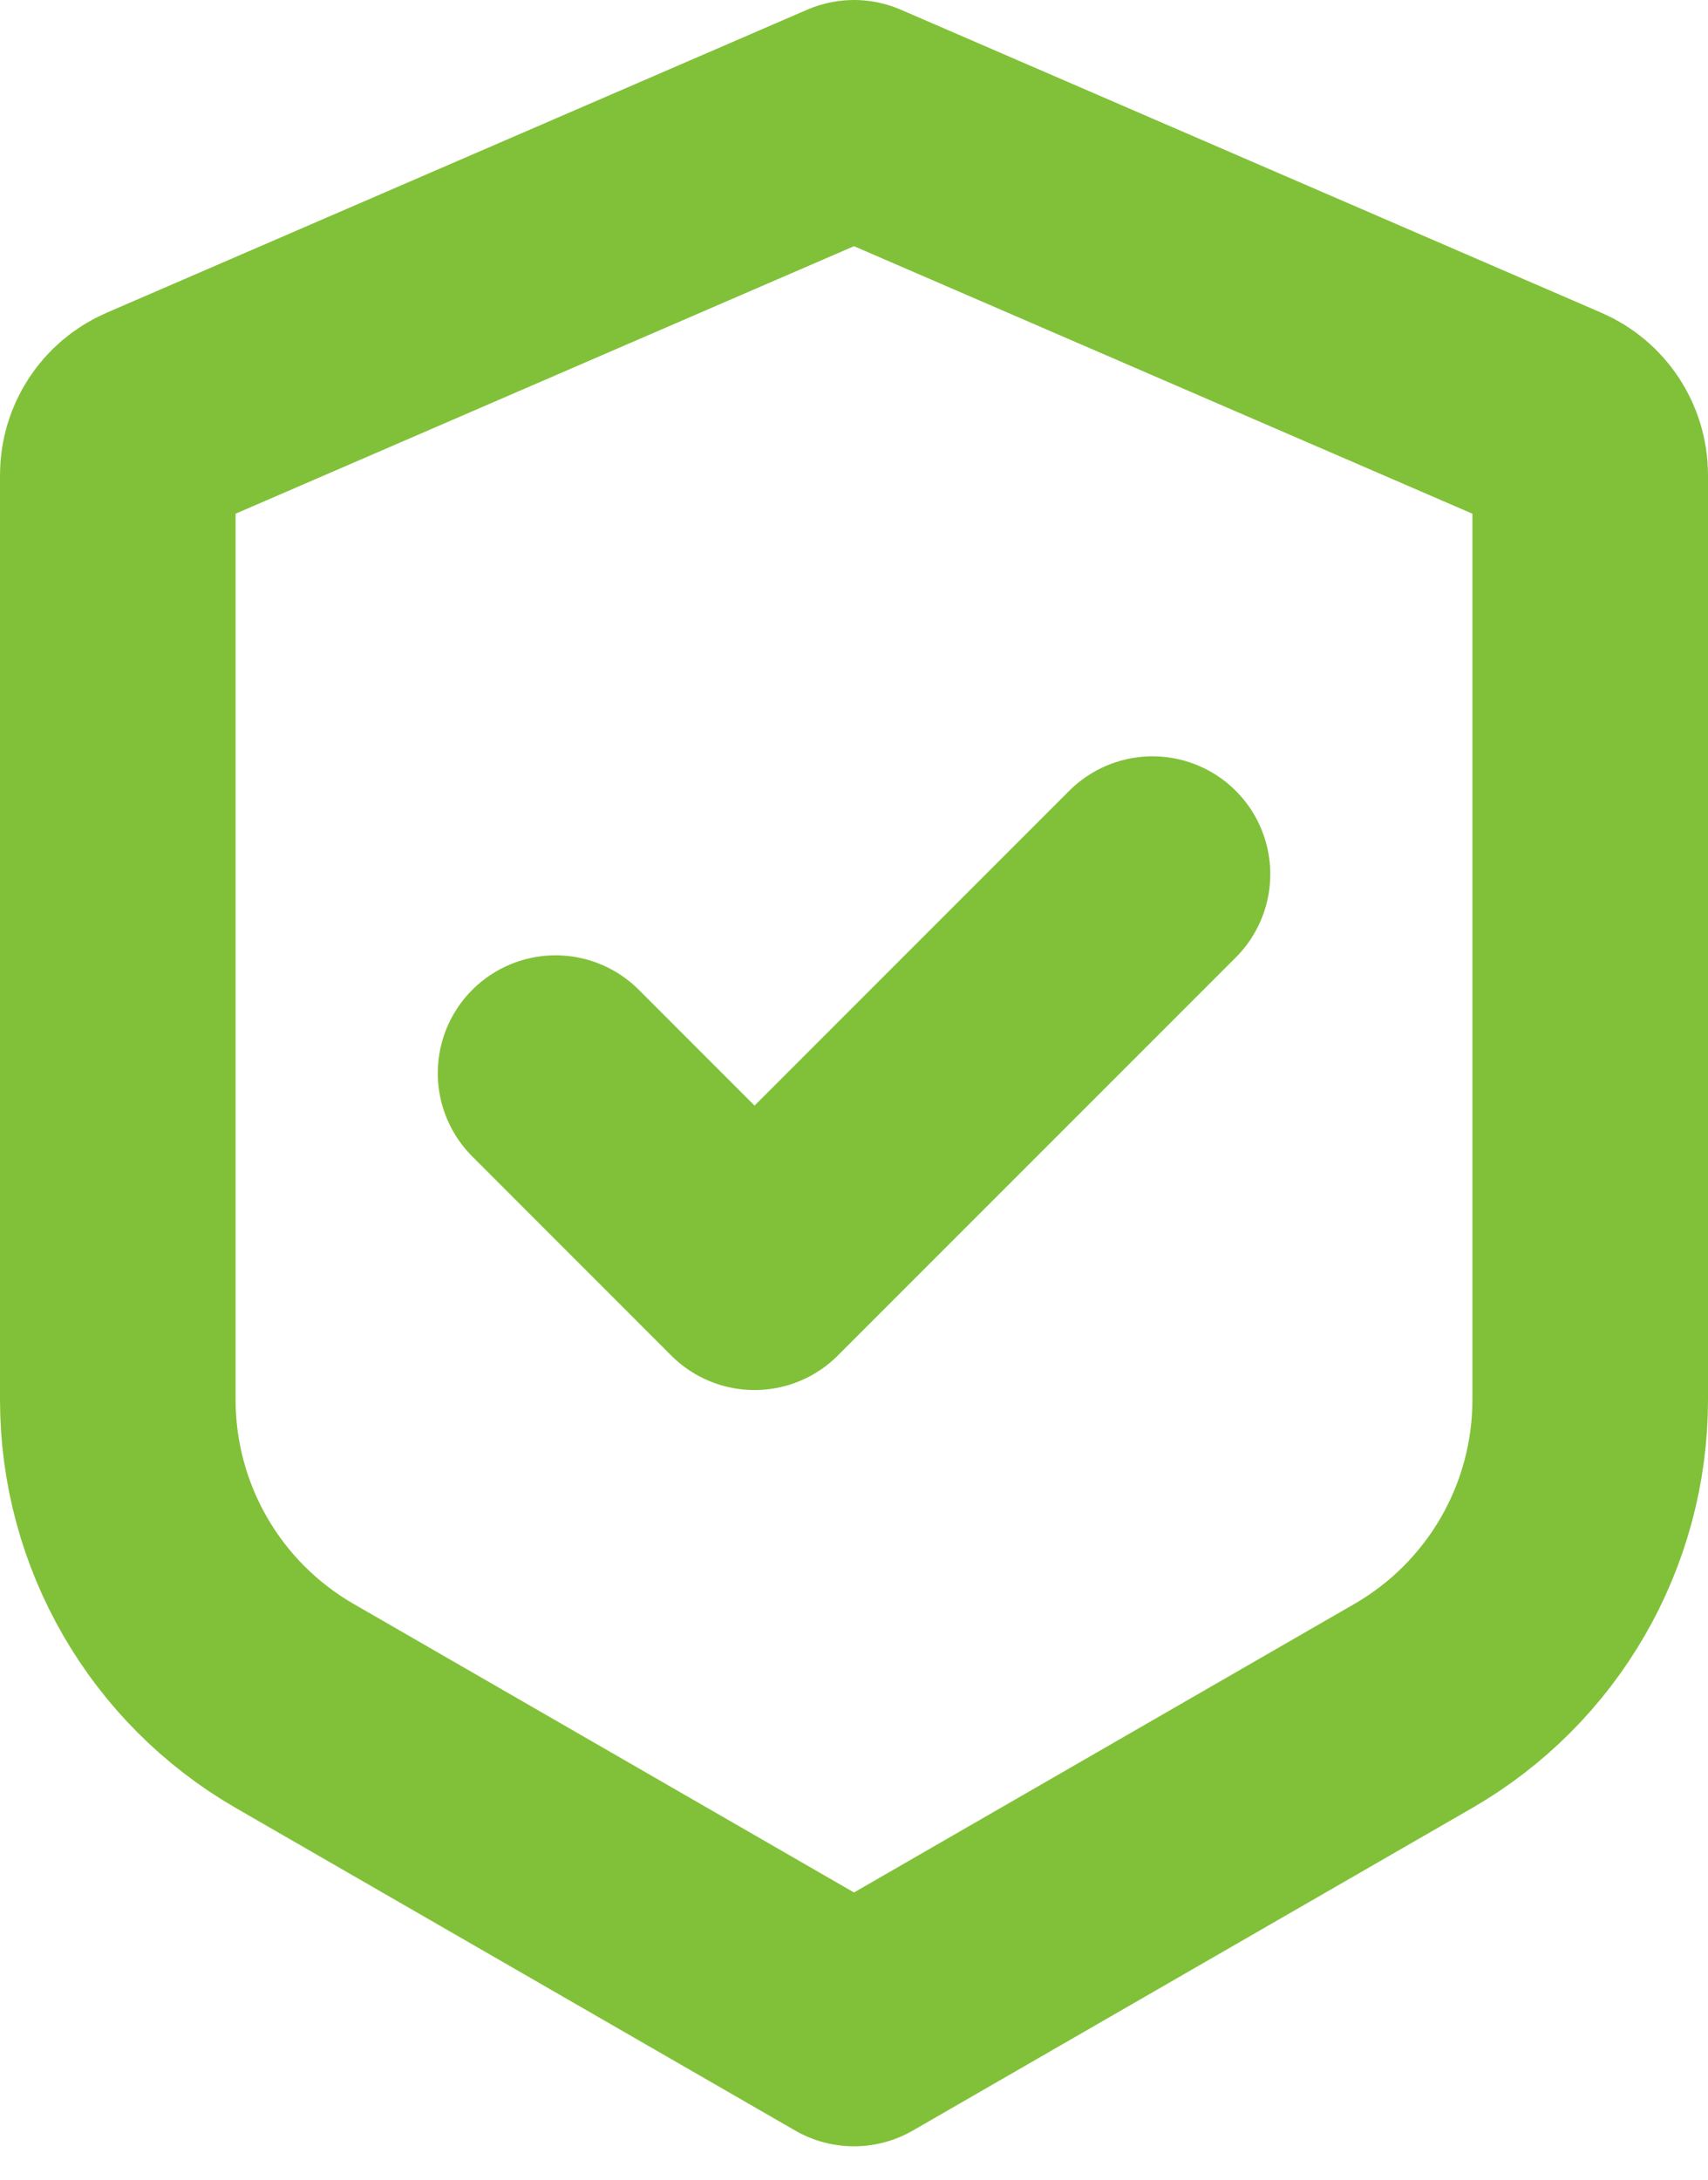
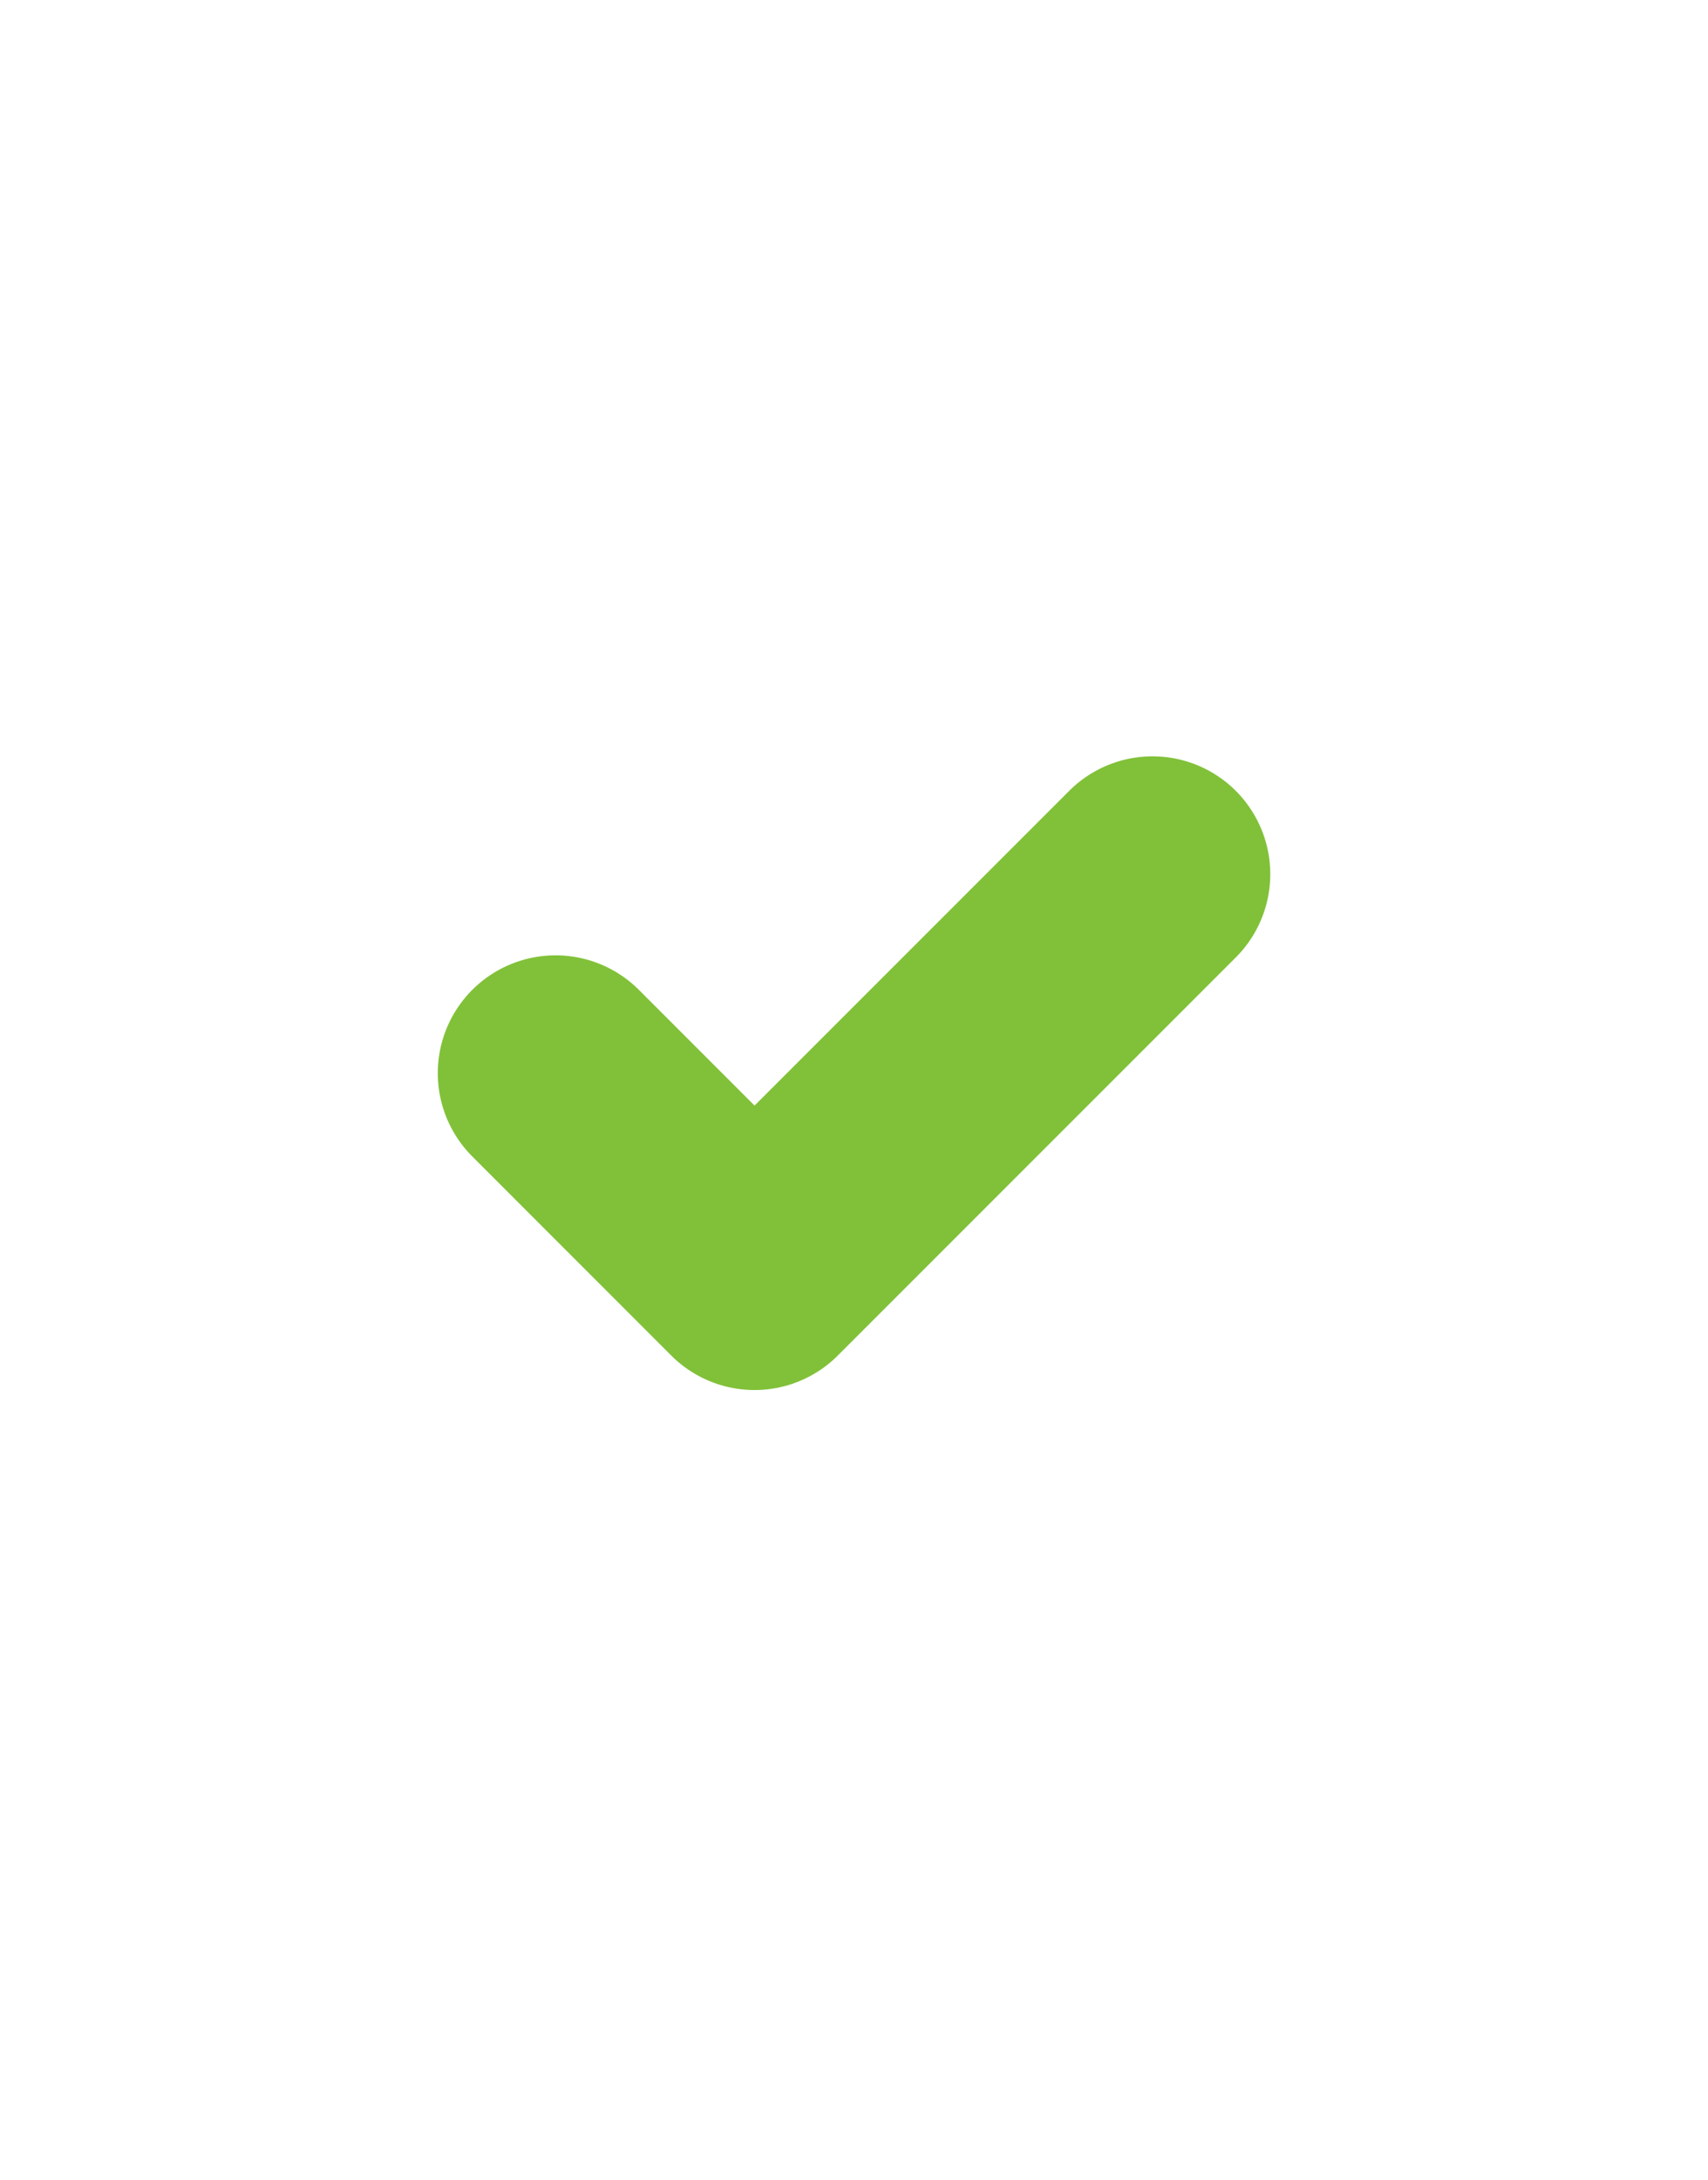
<svg xmlns="http://www.w3.org/2000/svg" width="29" height="37" viewBox="0 0 29 37" fill="none">
-   <path d="M2.603 7.145L14.5 2L26.397 7.145C26.763 7.303 27 7.664 27 8.062V23.759C27 25.904 25.855 27.885 23.997 28.957L14.5 34.432L5.003 28.957C3.145 27.885 2 25.904 2 23.759V8.062C2 7.664 2.237 7.303 2.603 7.145Z" stroke="#81C139" stroke-width="4" stroke-linejoin="round" />
  <path d="M19.568 14.838L12.811 21.595L9.433 18.216" stroke="#81C139" stroke-width="4" stroke-linecap="round" stroke-linejoin="round" />
</svg>